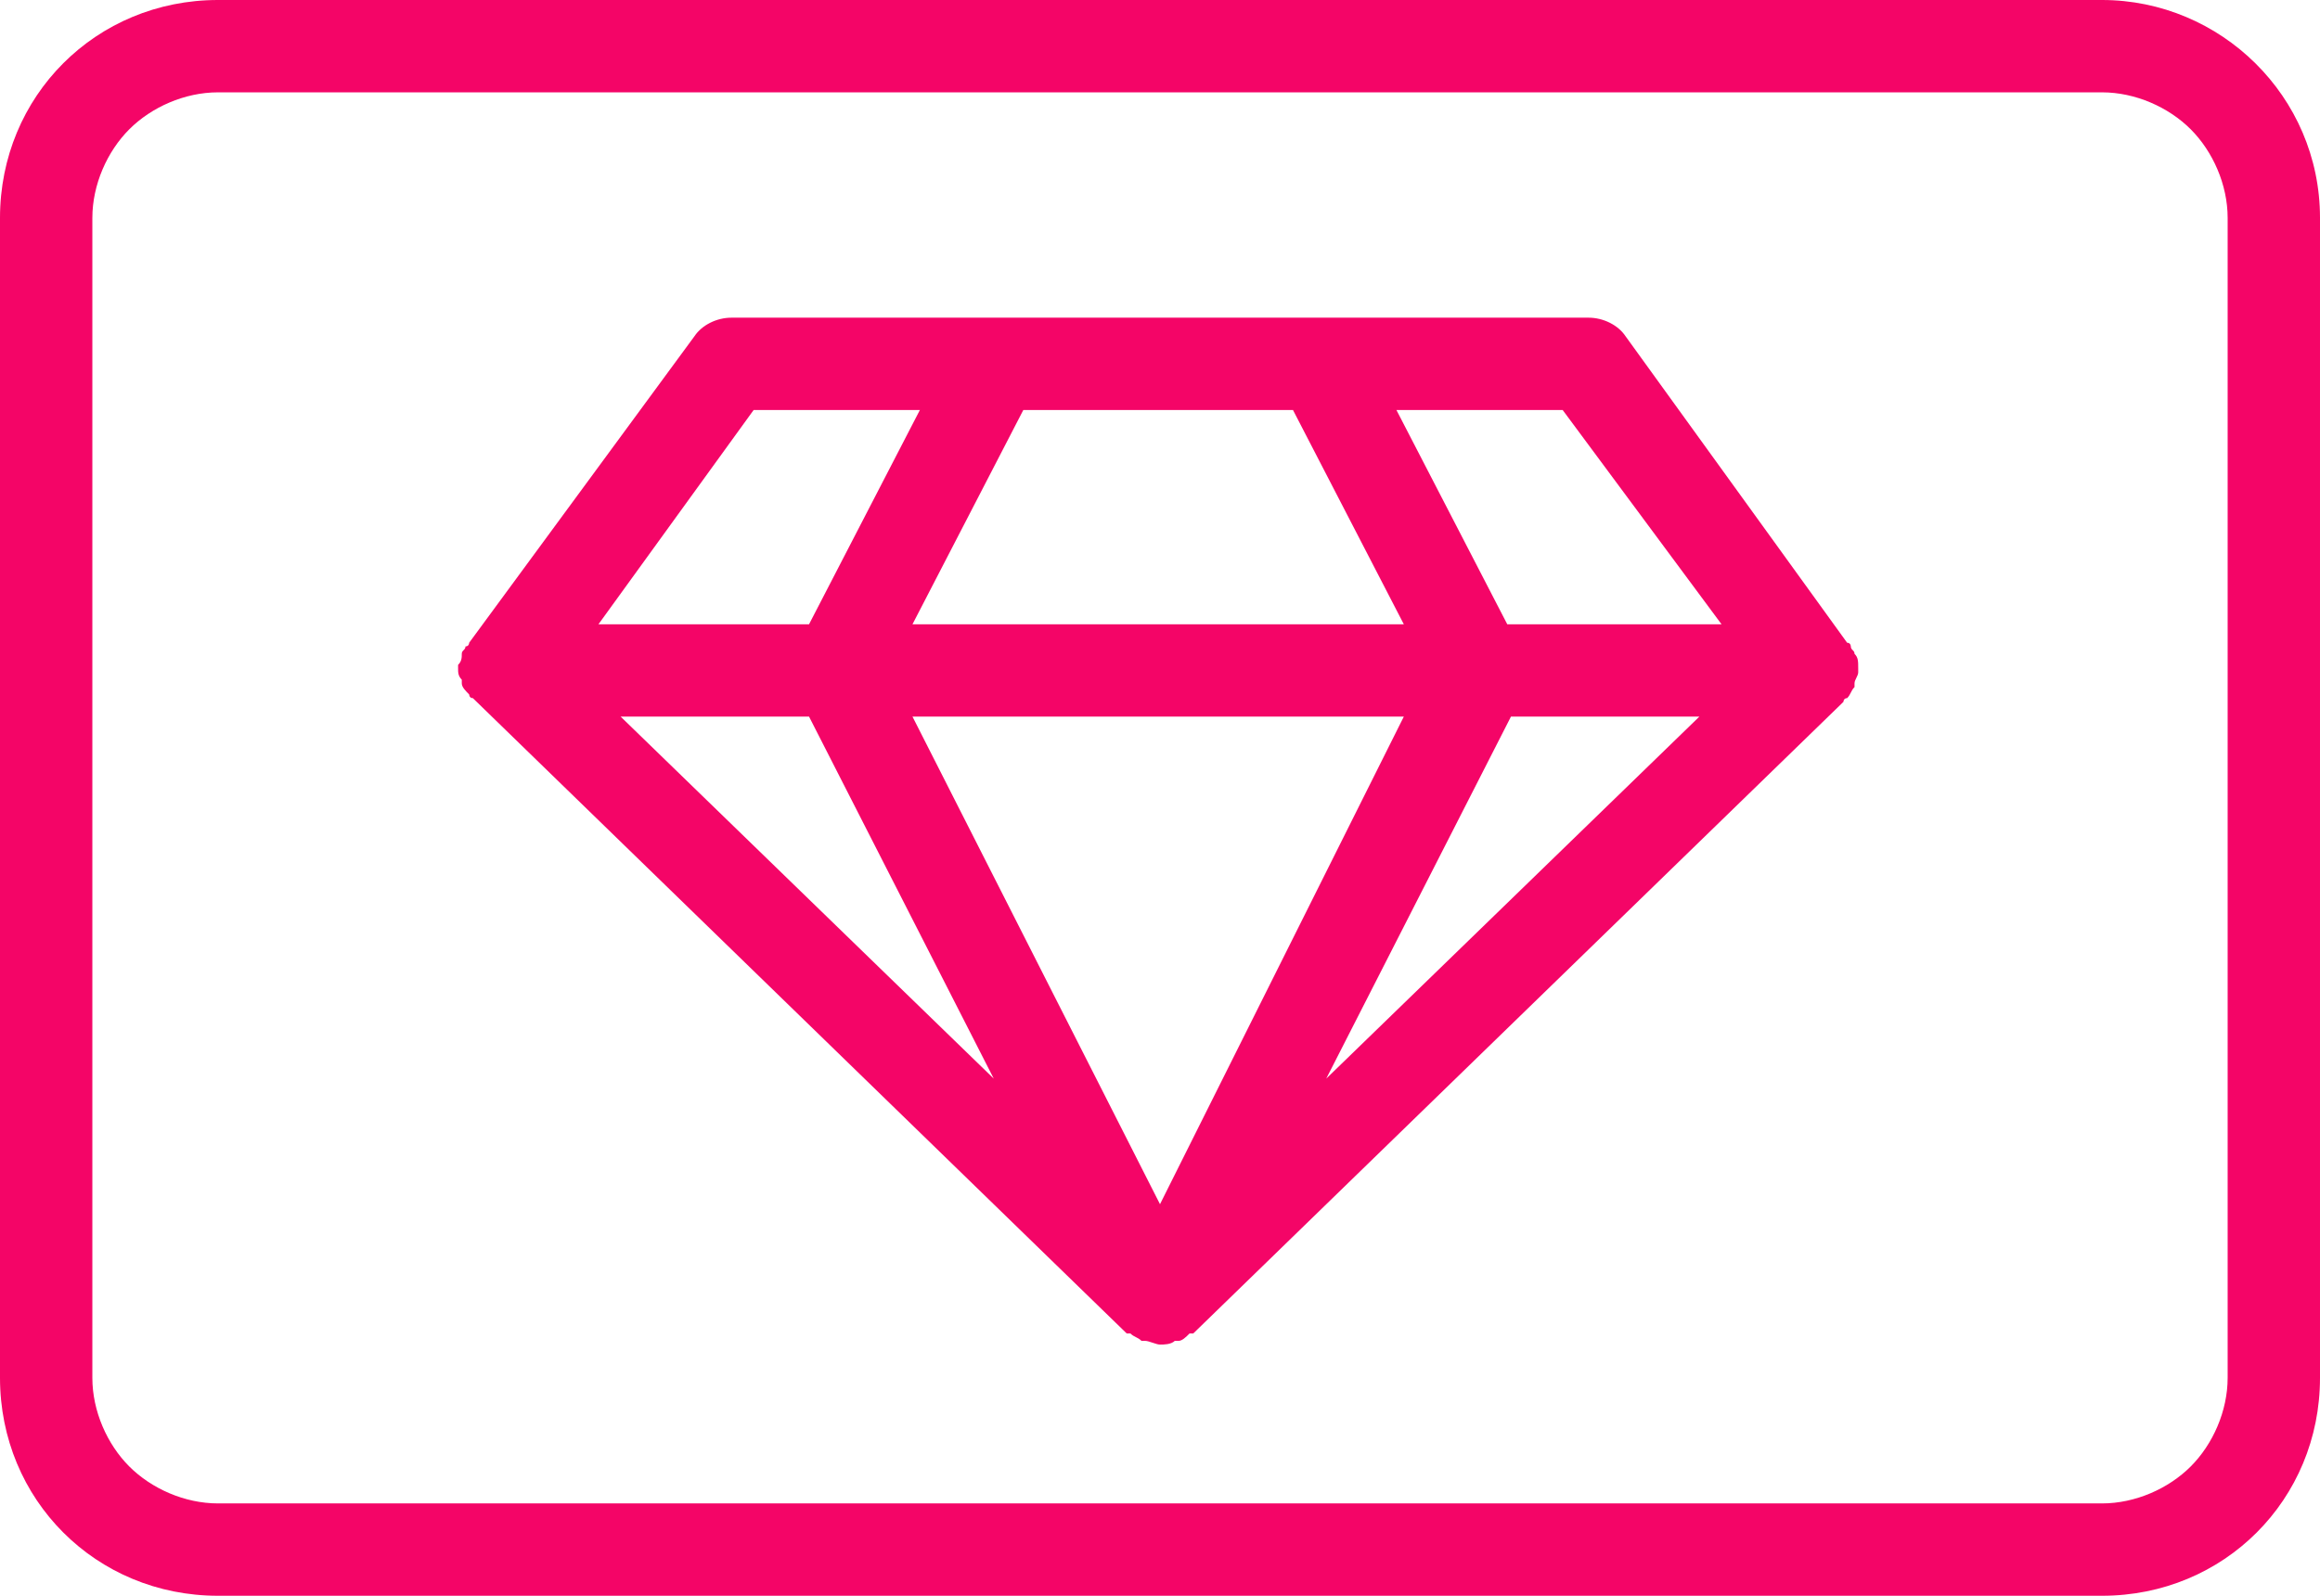
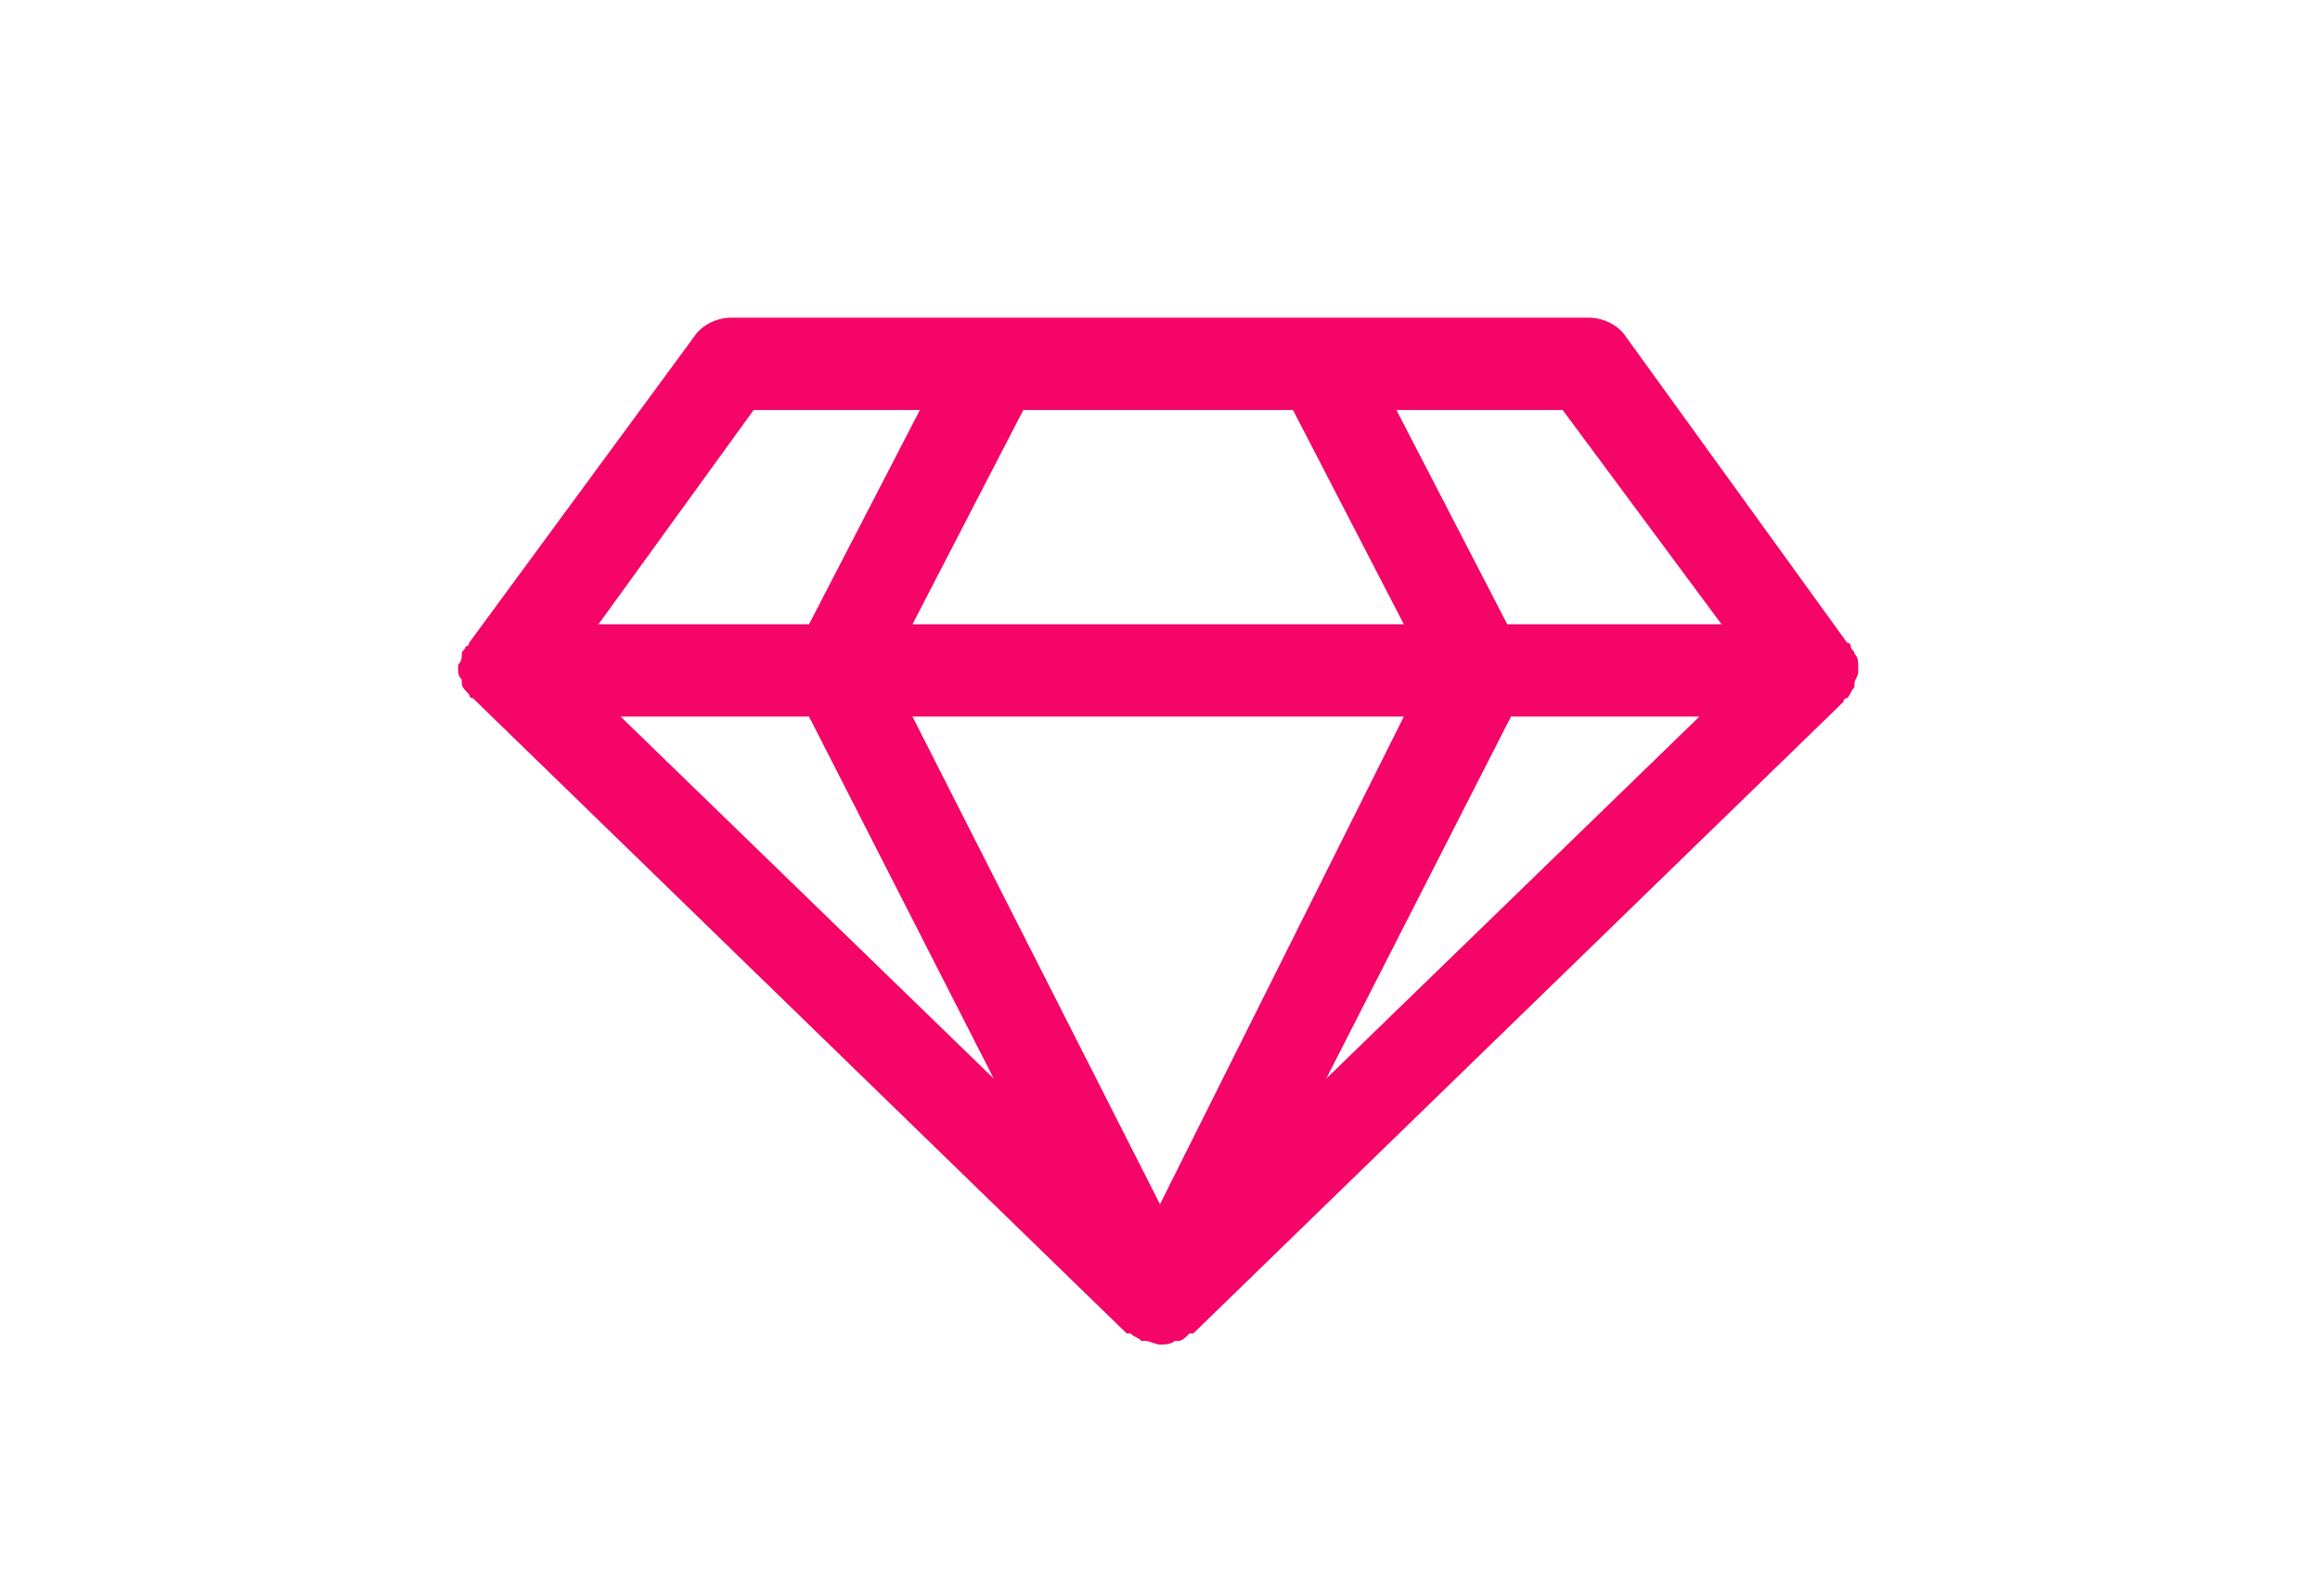
<svg xmlns="http://www.w3.org/2000/svg" x="0px" y="0px" fill="#F40567" width="62.8px" height="43.2px" viewBox="0 0 62.8 43.2" style="enable-background:new 0 0 62.8 43.2;" xml:space="preserve">
  <defs> </defs>
  <g>
-     <path d="M56.9,0h-51C2.6,0,0,2.6,0,5.9v31.4c0,3.3,2.6,5.9,5.9,5.9h51c3.3,0,5.9-2.6,5.9-5.9V5.9C62.8,2.6,60.1,0,56.9,0z M60.3,37.3c0,0.9-0.4,1.8-1,2.4c-0.6,0.6-1.5,1-2.4,1h-51c-0.9,0-1.8-0.4-2.4-1c-0.6-0.6-1-1.5-1-2.4V5.9c0-0.9,0.4-1.8,1-2.4 c0.6-0.6,1.5-1,2.4-1h51c0.9,0,1.8,0.4,2.4,1c0.6,0.6,1,1.5,1,2.4V37.3z" />
    <path d="M50.2,17.7c0-0.1-0.1-0.1-0.1-0.2c0,0,0-0.1-0.1-0.1L44,9.1c-0.2-0.3-0.6-0.5-1-0.5H19.8c-0.4,0-0.8,0.2-1,0.5l-6.1,8.3 c0,0,0,0.1-0.1,0.1c0,0.1-0.1,0.1-0.1,0.2c0,0.1,0,0.2-0.1,0.3c0,0,0,0.1,0,0.1c0,0,0,0,0,0c0,0.1,0,0.2,0.1,0.3c0,0,0,0.1,0,0.1 c0,0.1,0.1,0.2,0.2,0.3c0,0,0,0.1,0.1,0.1c0,0,0,0,0,0l17.7,17.2c0,0,0,0,0.1,0c0.1,0.1,0.2,0.1,0.3,0.2c0,0,0.1,0,0.1,0 c0.1,0,0.3,0.1,0.4,0.1c0,0,0,0,0,0c0.1,0,0.3,0,0.4-0.1c0,0,0.1,0,0.1,0c0.1,0,0.2-0.1,0.3-0.2c0,0,0,0,0.1,0L49.9,19c0,0,0,0,0,0 c0,0,0-0.1,0.1-0.1c0.1-0.1,0.1-0.2,0.2-0.3c0,0,0-0.1,0-0.1c0-0.1,0.1-0.2,0.1-0.3c0,0,0,0,0,0c0,0,0-0.1,0-0.1 C50.3,17.9,50.3,17.8,50.2,17.7z M35,11.1l3,5.8H24.7l3-5.8H35z M20.4,11.1h4.5l-3,5.8h-5.7L20.4,11.1z M16.8,19.4h5.1l5,9.8 L16.8,19.4z M31.4,32.6l-6.7-13.2h13.3L31.4,32.6z M35.9,29.2l5-9.8H46L35.9,29.2z M40.8,16.9l-3-5.8h4.5l4.3,5.8H40.8z" />
  </g>
</svg>